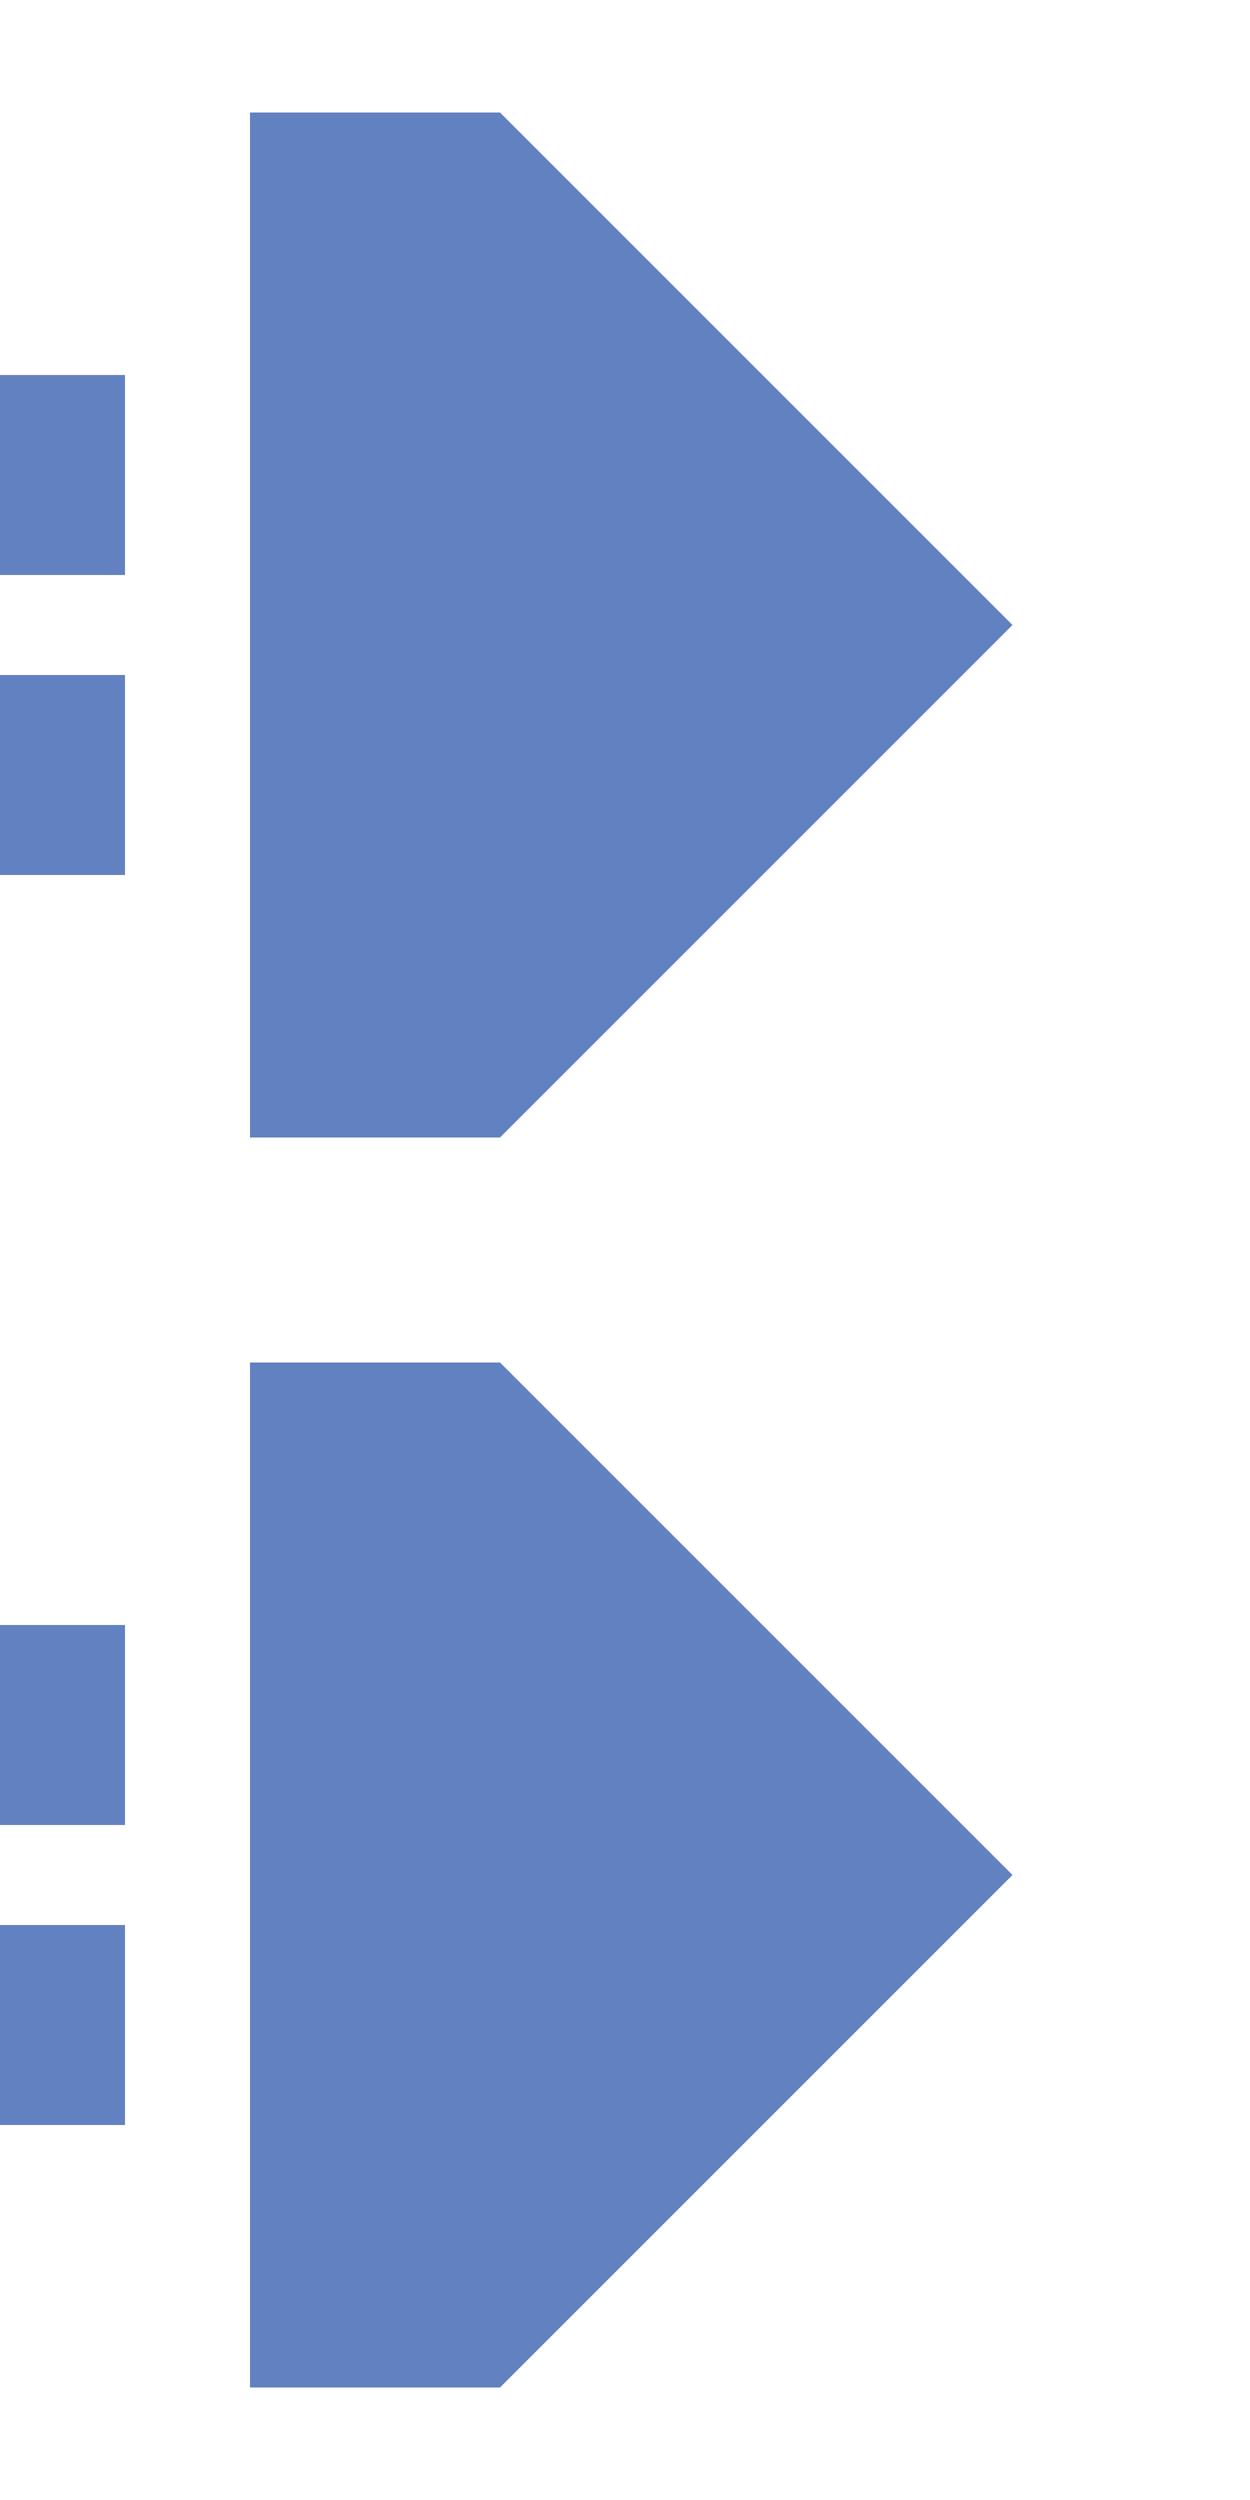
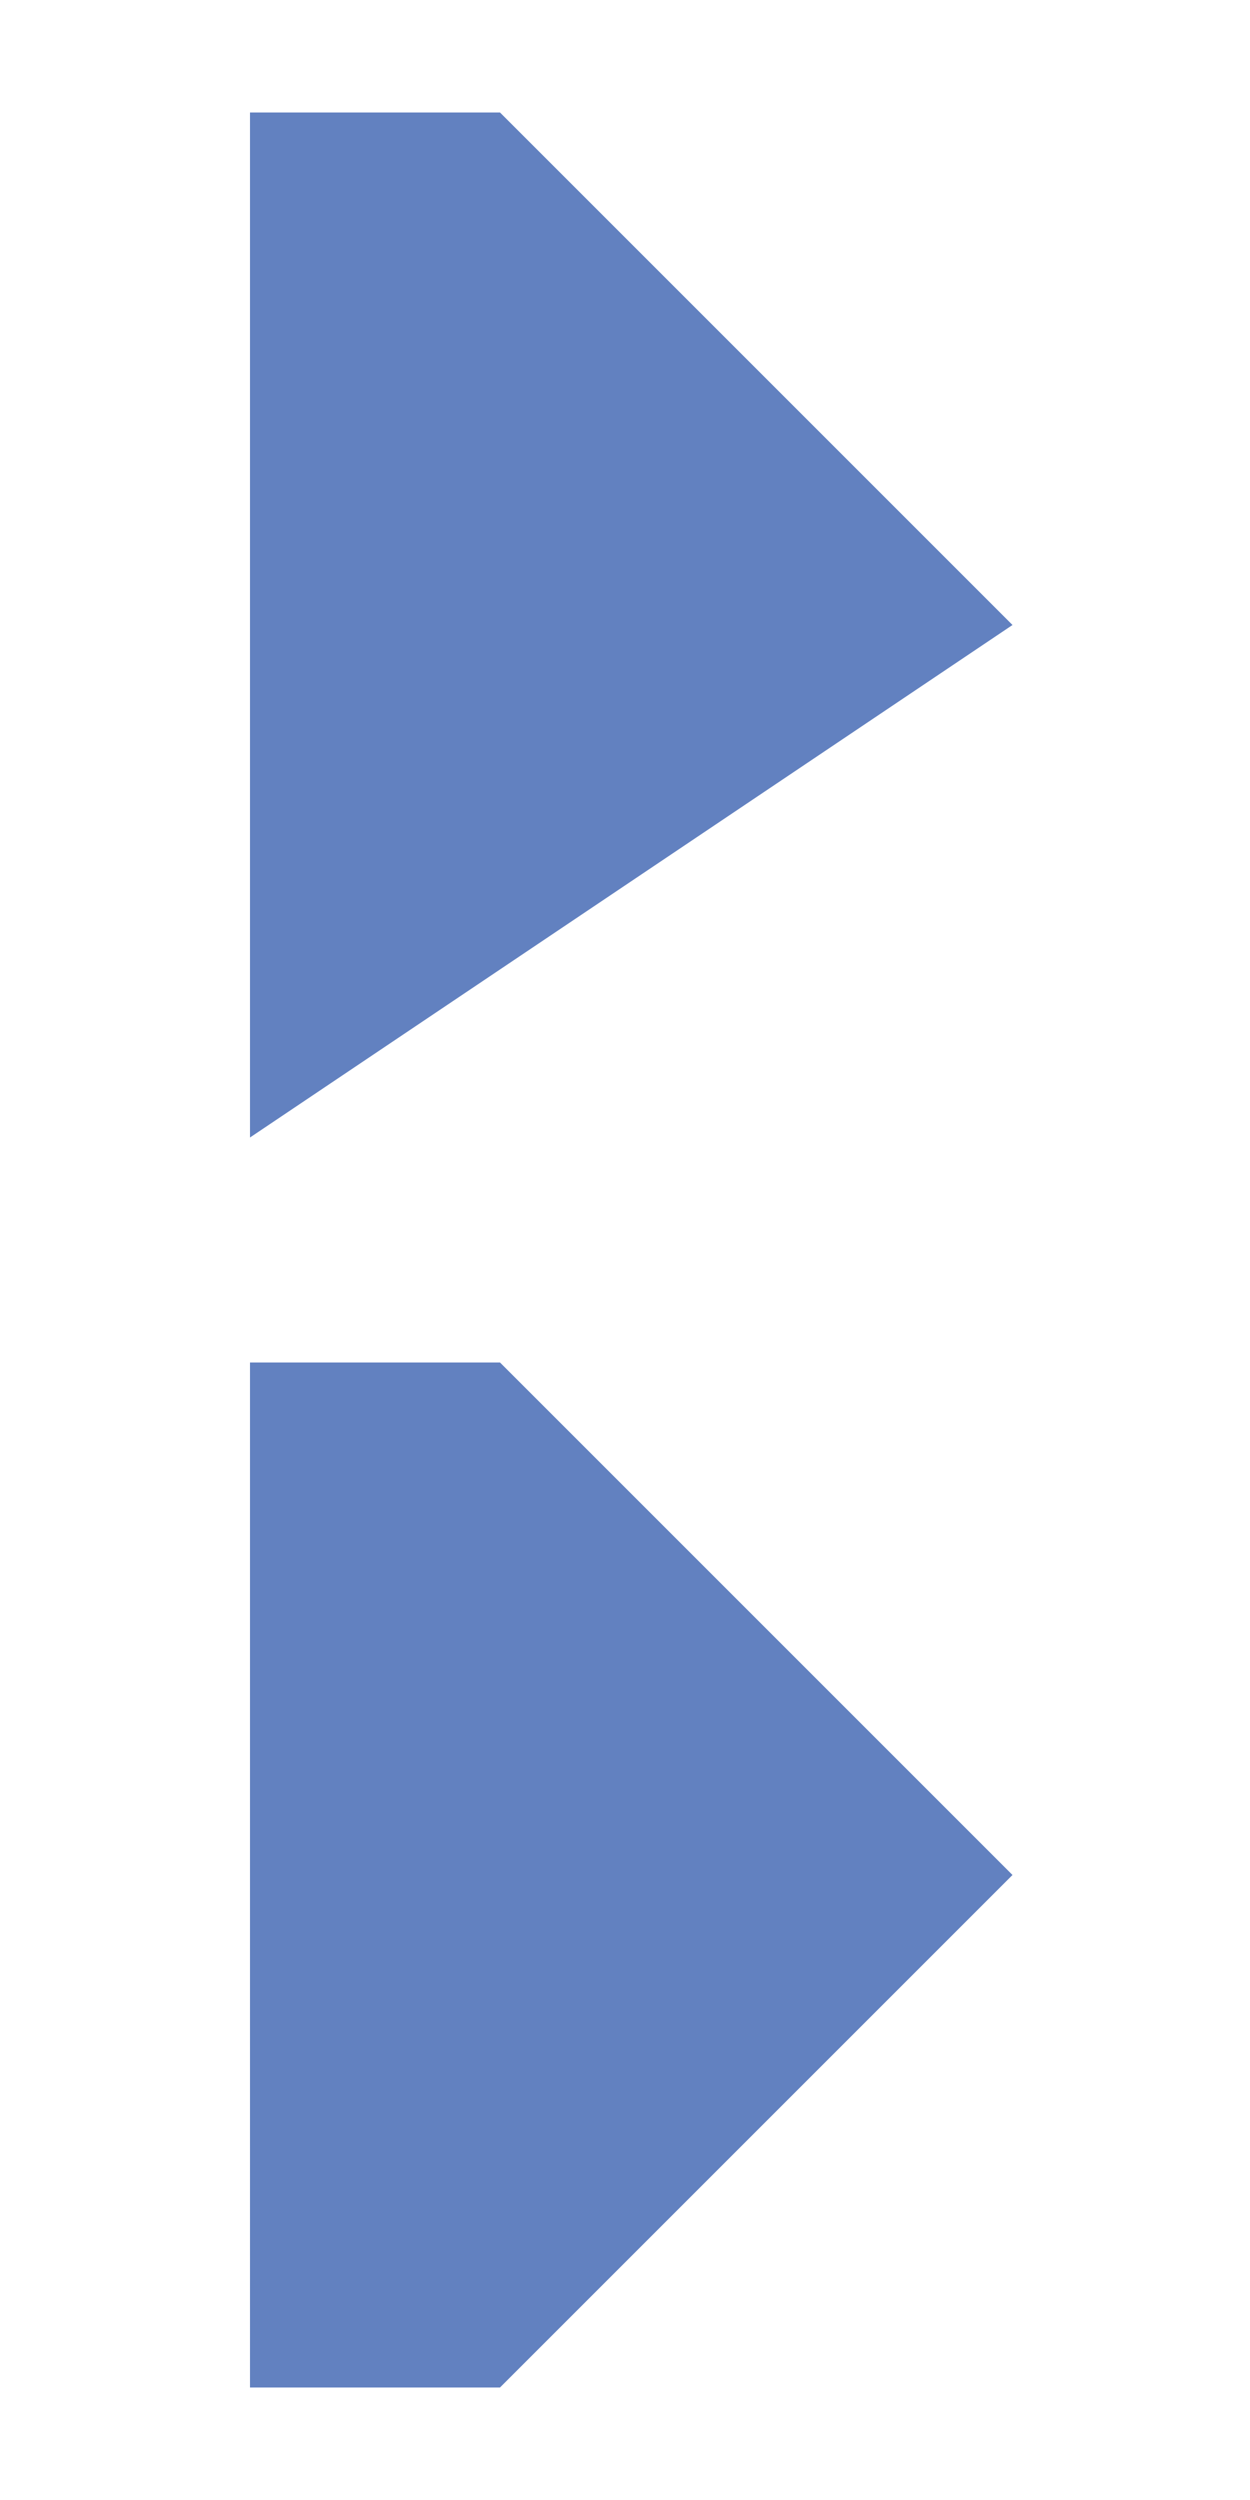
<svg xmlns="http://www.w3.org/2000/svg" width="250" height="500">
  <title>uextdvCONTfq</title>
-   <path stroke="#6281C0" d="M 0,95 h 25 m 0,60 H 0 m 0,190 h 25 m 0,60 H 0" stroke-width="40" />
-   <path fill="#6281C0" d="M 100,22.5 H 50 v 205 h 50 L 202.5,125 M 100,272.5 H 50 v 205 h 50 L 202.5,375" />
+   <path fill="#6281C0" d="M 100,22.5 H 50 v 205 L 202.5,125 M 100,272.5 H 50 v 205 h 50 L 202.5,375" />
</svg>